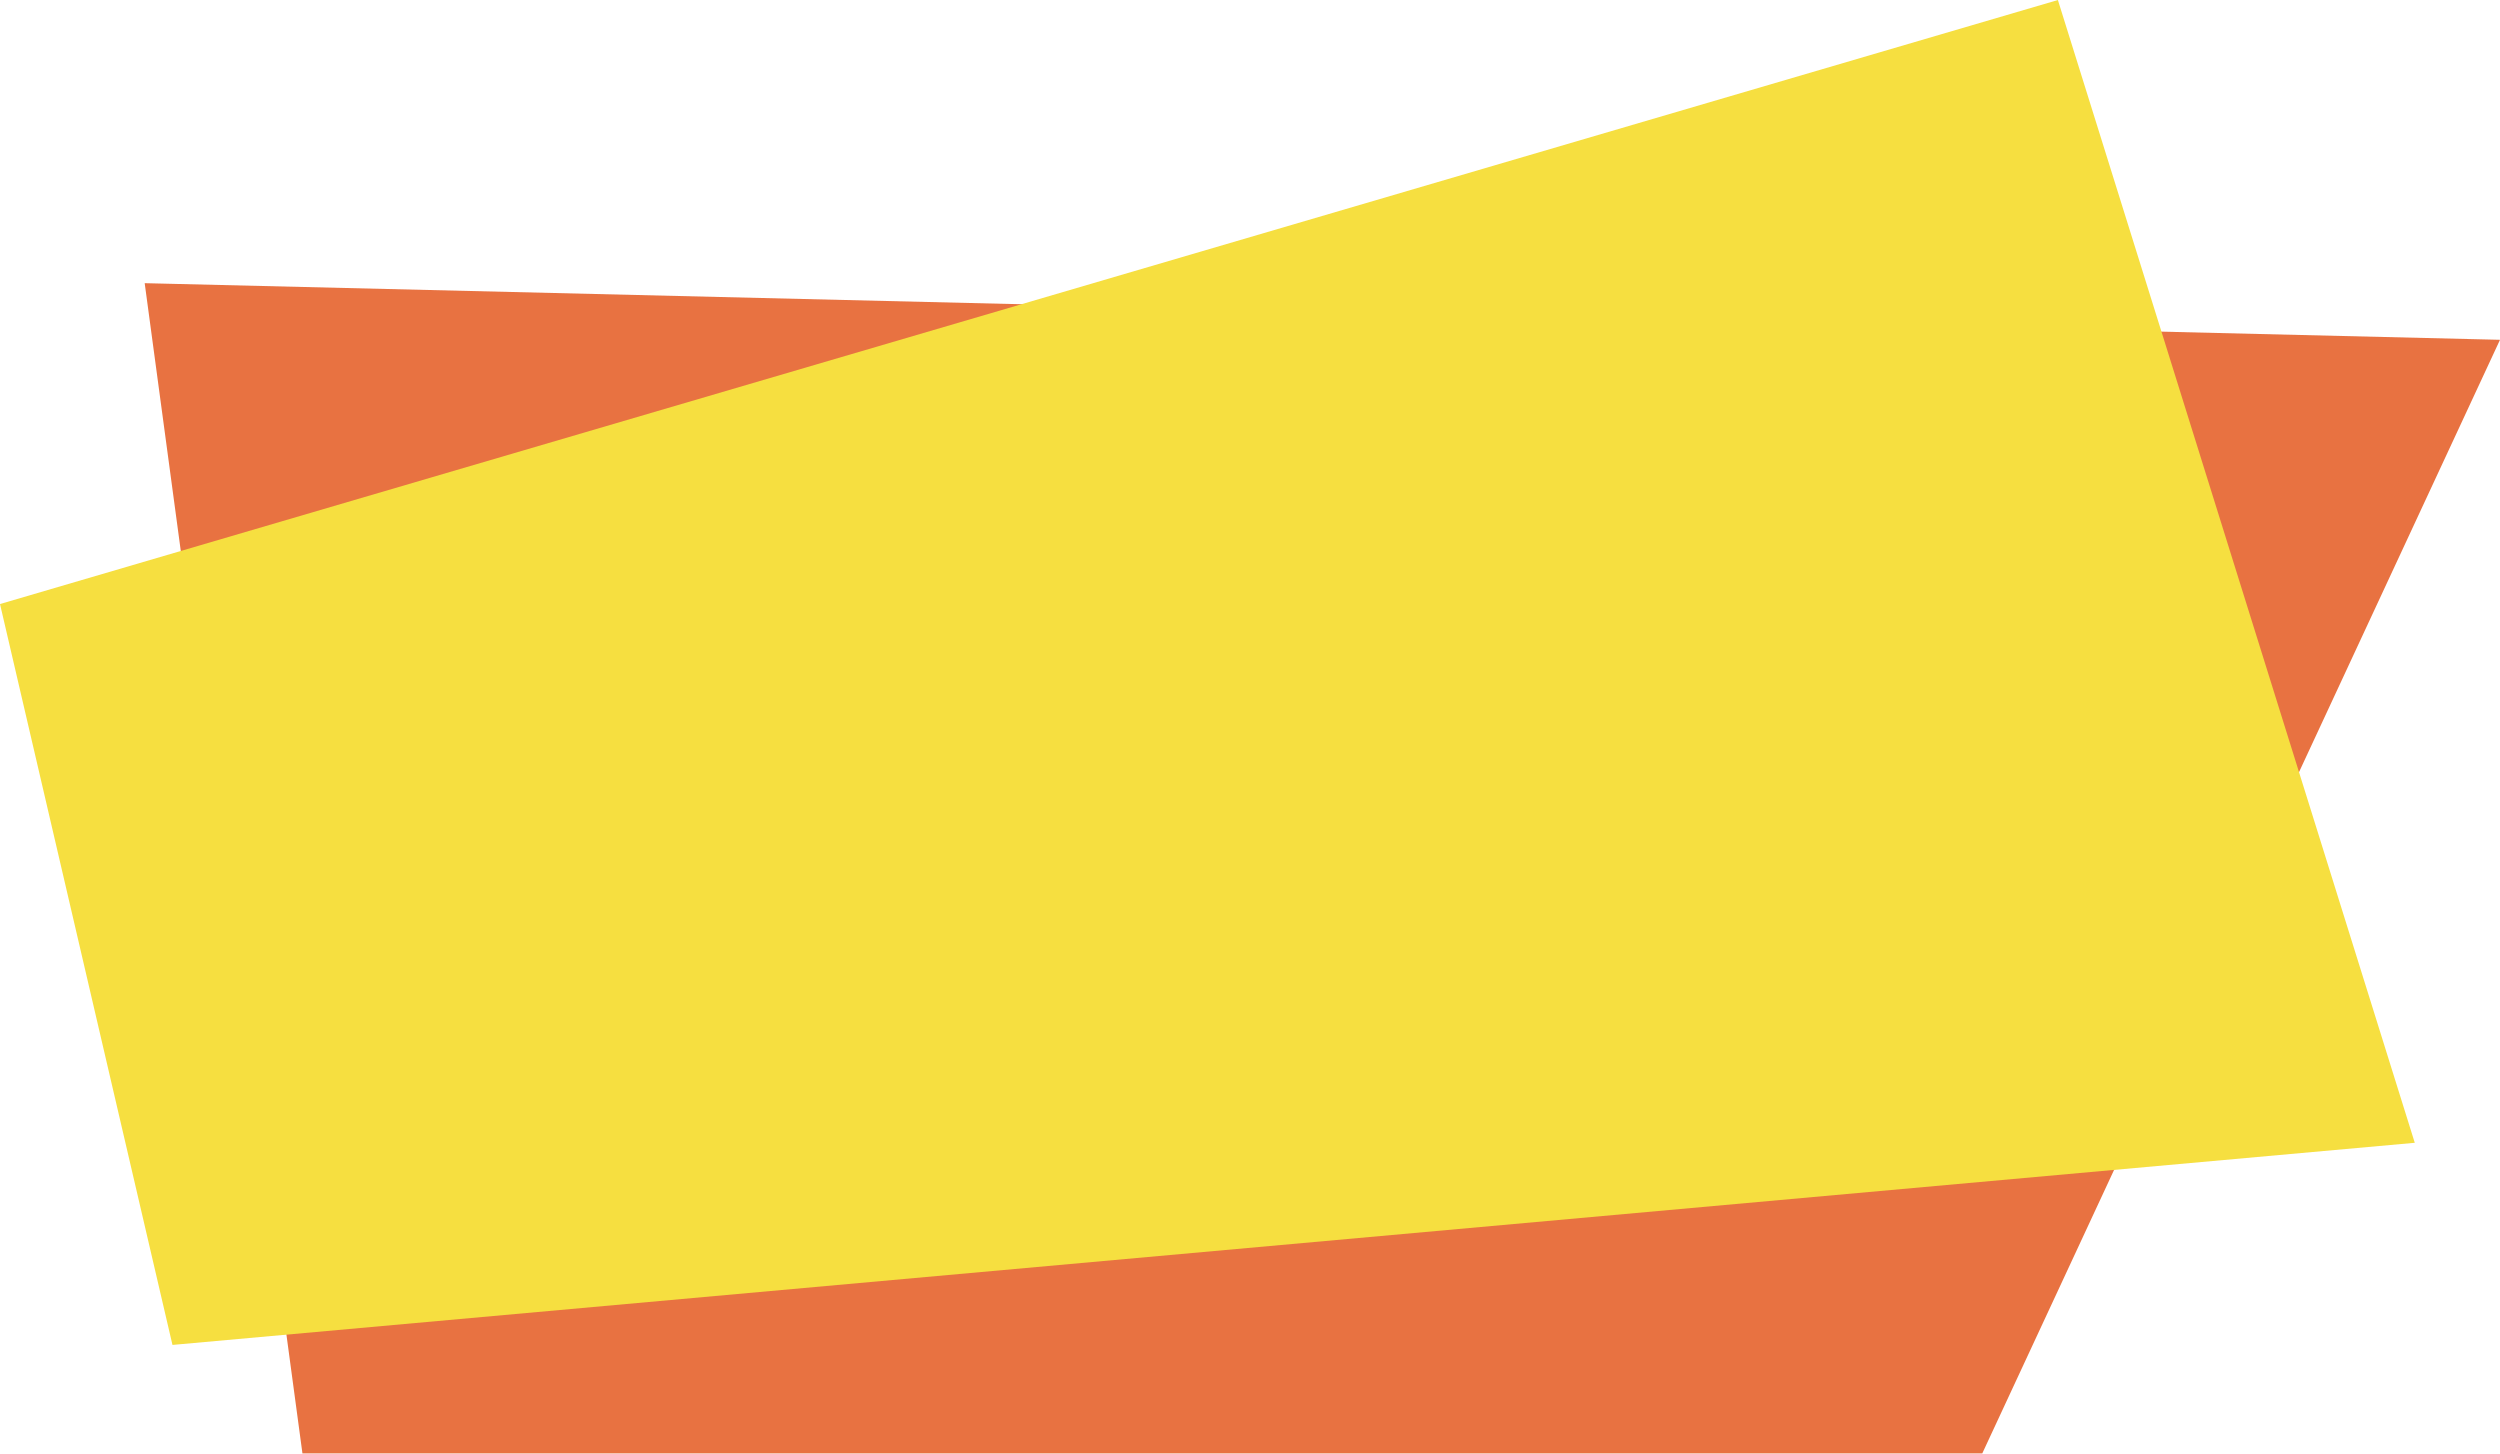
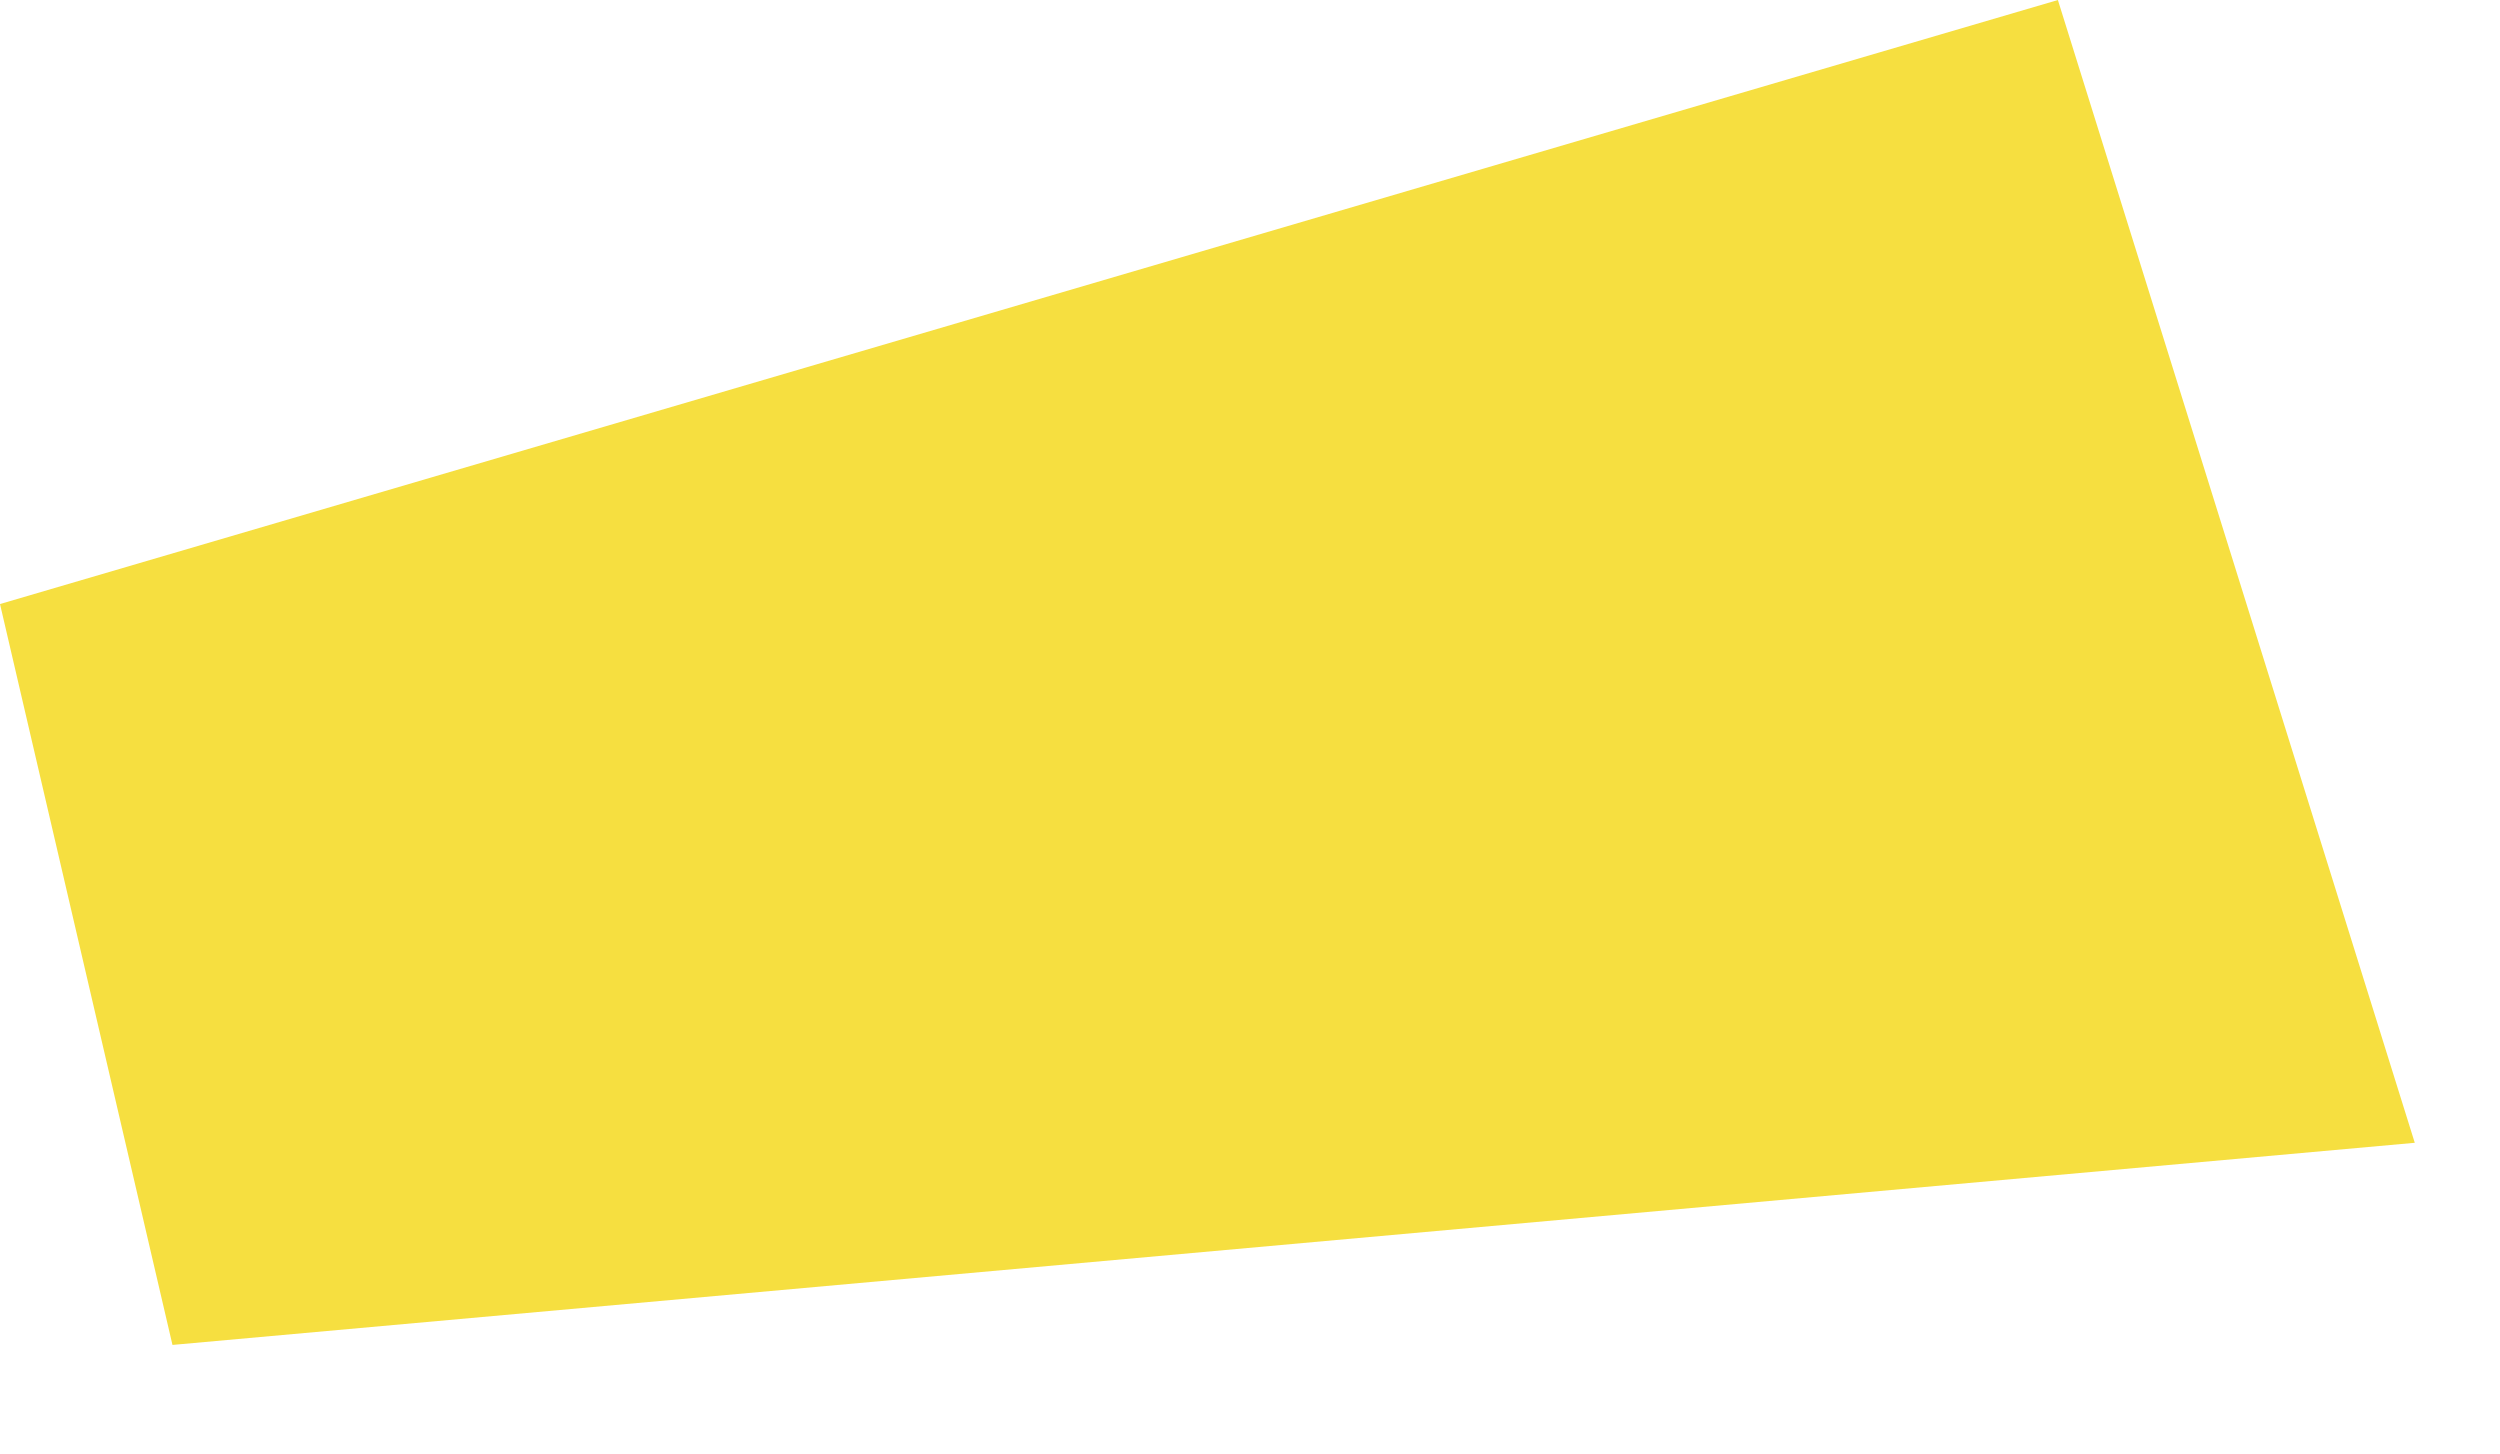
<svg xmlns="http://www.w3.org/2000/svg" height="243.5" preserveAspectRatio="xMidYMid meet" version="1.0" viewBox="0.0 0.0 418.8 243.5" width="418.8" zoomAndPan="magnify">
  <defs>
    <clipPath id="a">
-       <path d="M 24 47 L 418.801 47 L 418.801 243.469 L 24 243.469 Z M 24 47" />
-     </clipPath>
+       </clipPath>
  </defs>
  <g>
    <g clip-path="url(#a)" id="change1_1">
-       <path d="M 332.074 243.469 L 50.664 243.469 L 24.238 47.438 L 418.801 56.922 L 332.074 243.469" fill="#e87241" />
-     </g>
+       </g>
    <g id="change2_1">
      <path d="M 404.523 191.441 L 28.891 225.301 L 0 101.188 L 344.738 0.004 L 404.523 191.441" fill="#f6df40" />
    </g>
  </g>
</svg>